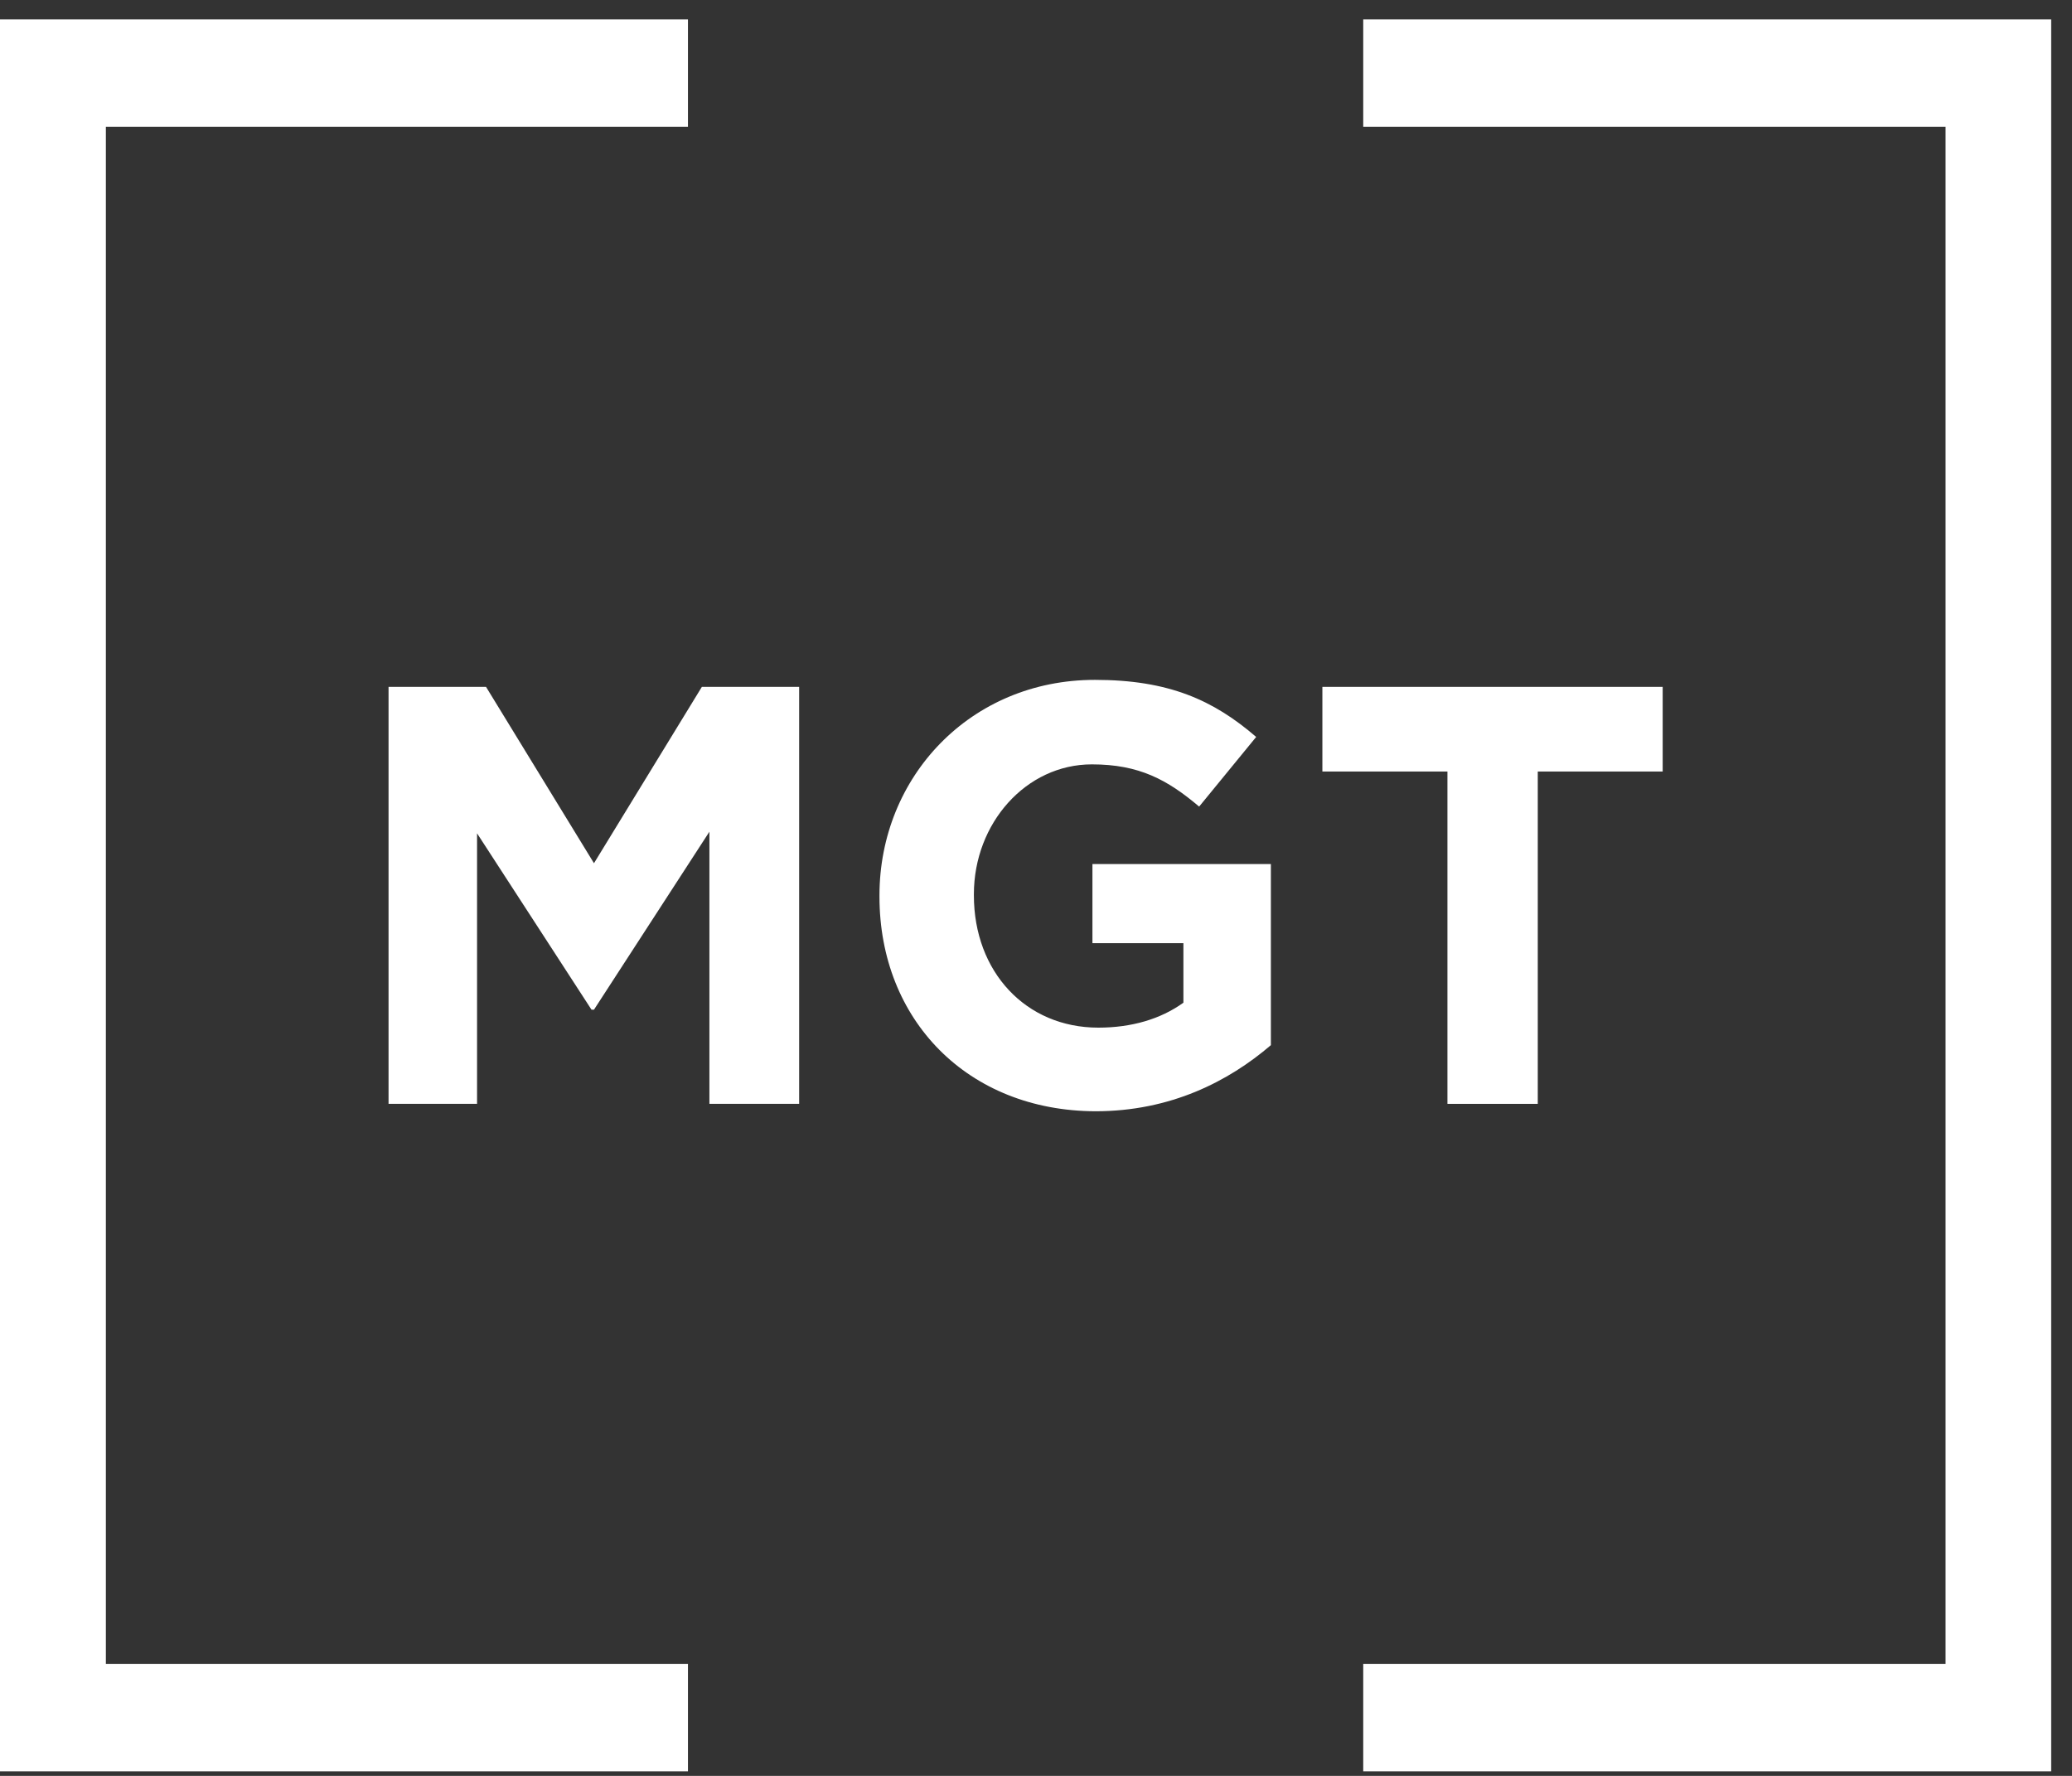
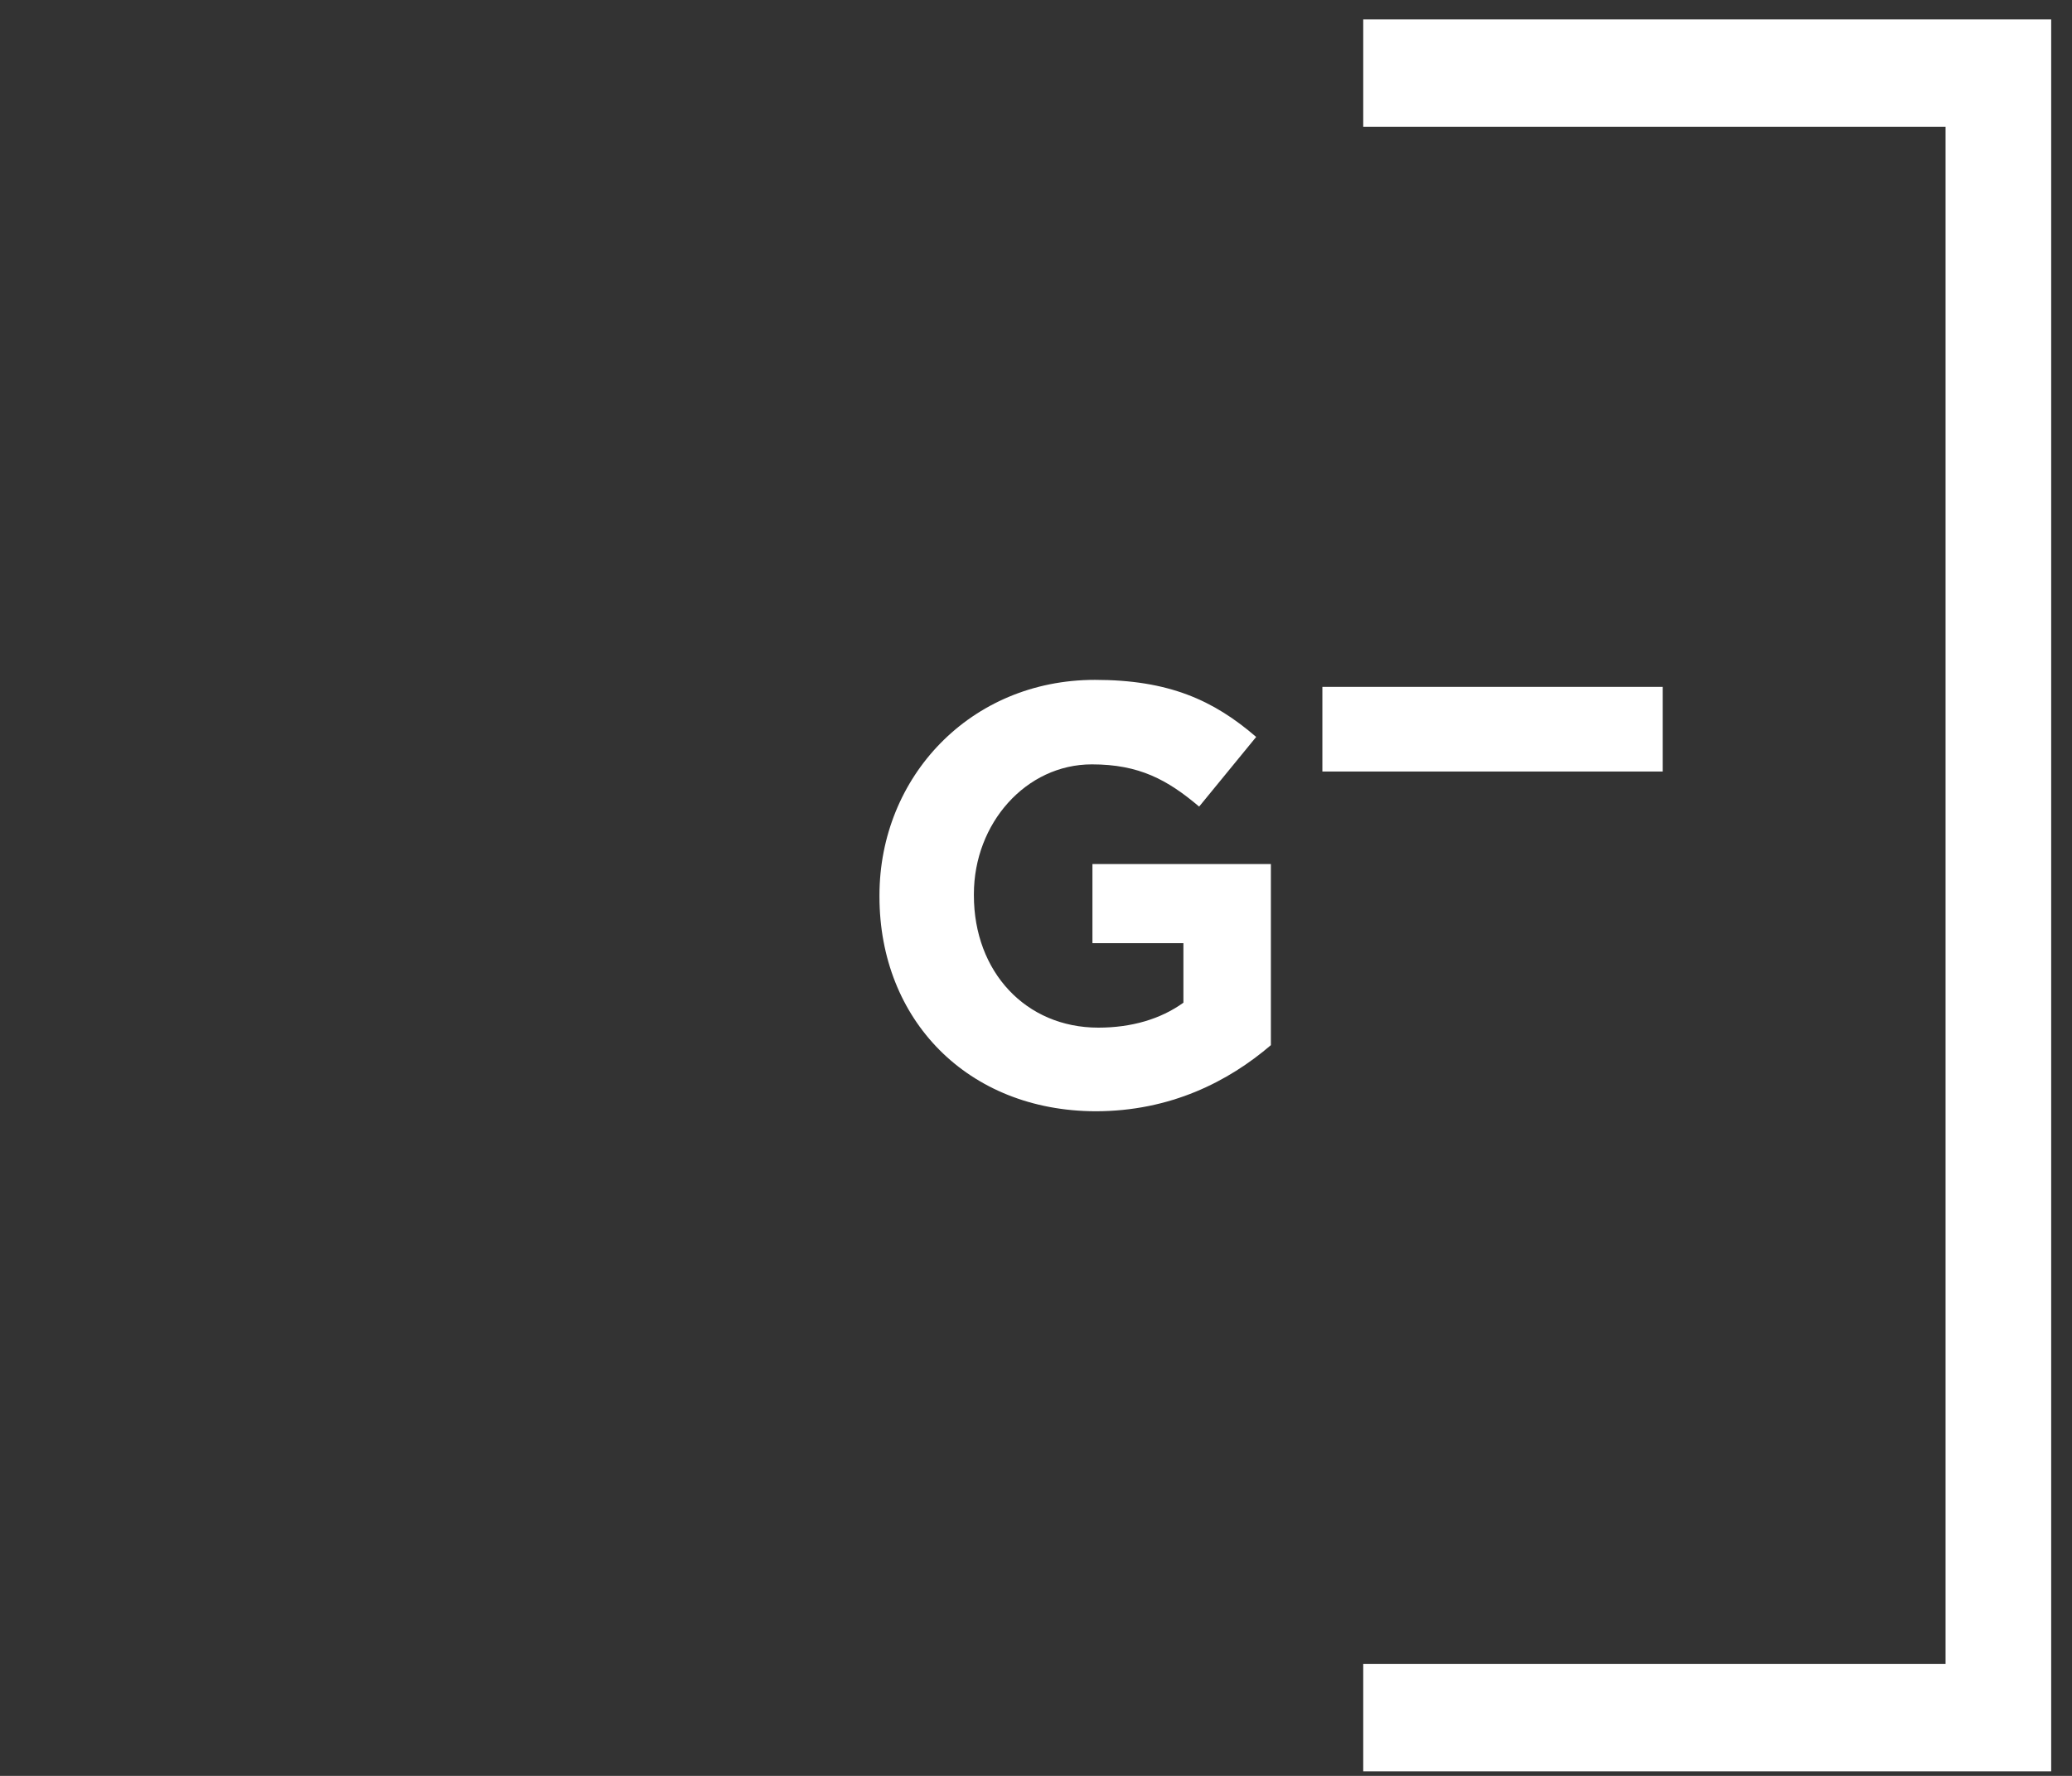
<svg xmlns="http://www.w3.org/2000/svg" width="42" height="36" viewBox="0 0 42 36" fill="none">
  <rect x="0" y="0" width="42" height="36" fill="#333333" stroke="none" />
-   <path d="M7.876 13.924H9.852L12.04 17.499L14.227 13.924H16.199V22.377H14.38V16.86L12.04 20.468H11.99L9.67 16.893V22.377H7.876V13.924Z" fill="white" />
  <path d="M17.827 18.176V18.151C17.827 15.749 19.671 13.782 22.194 13.782C23.689 13.782 24.597 14.192 25.463 14.939L24.307 16.351C23.665 15.808 23.093 15.495 22.132 15.495C20.798 15.495 19.741 16.689 19.741 18.126V18.151C19.741 19.696 20.789 20.832 22.264 20.832C22.931 20.832 23.524 20.661 23.988 20.326V19.12H22.144V17.516H25.761V21.187C24.903 21.922 23.727 22.527 22.206 22.527C19.613 22.519 17.827 20.673 17.827 18.176Z" fill="white" />
-   <path d="M29.34 15.64H26.805V13.924H33.703V15.64H31.171V22.377H29.34V15.64Z" fill="white" />
+   <path d="M29.34 15.64H26.805V13.924H33.703V15.64H31.171H29.34V15.64Z" fill="white" />
  <path d="M27.633 0.393V2.569H39.437V33.732H27.633V35.908H41.578V0.393H27.633Z" fill="white" />
-   <path d="M13.945 33.732H2.146V2.569H13.945V0.393H0V35.908H13.945V33.732Z" fill="white" />
</svg>